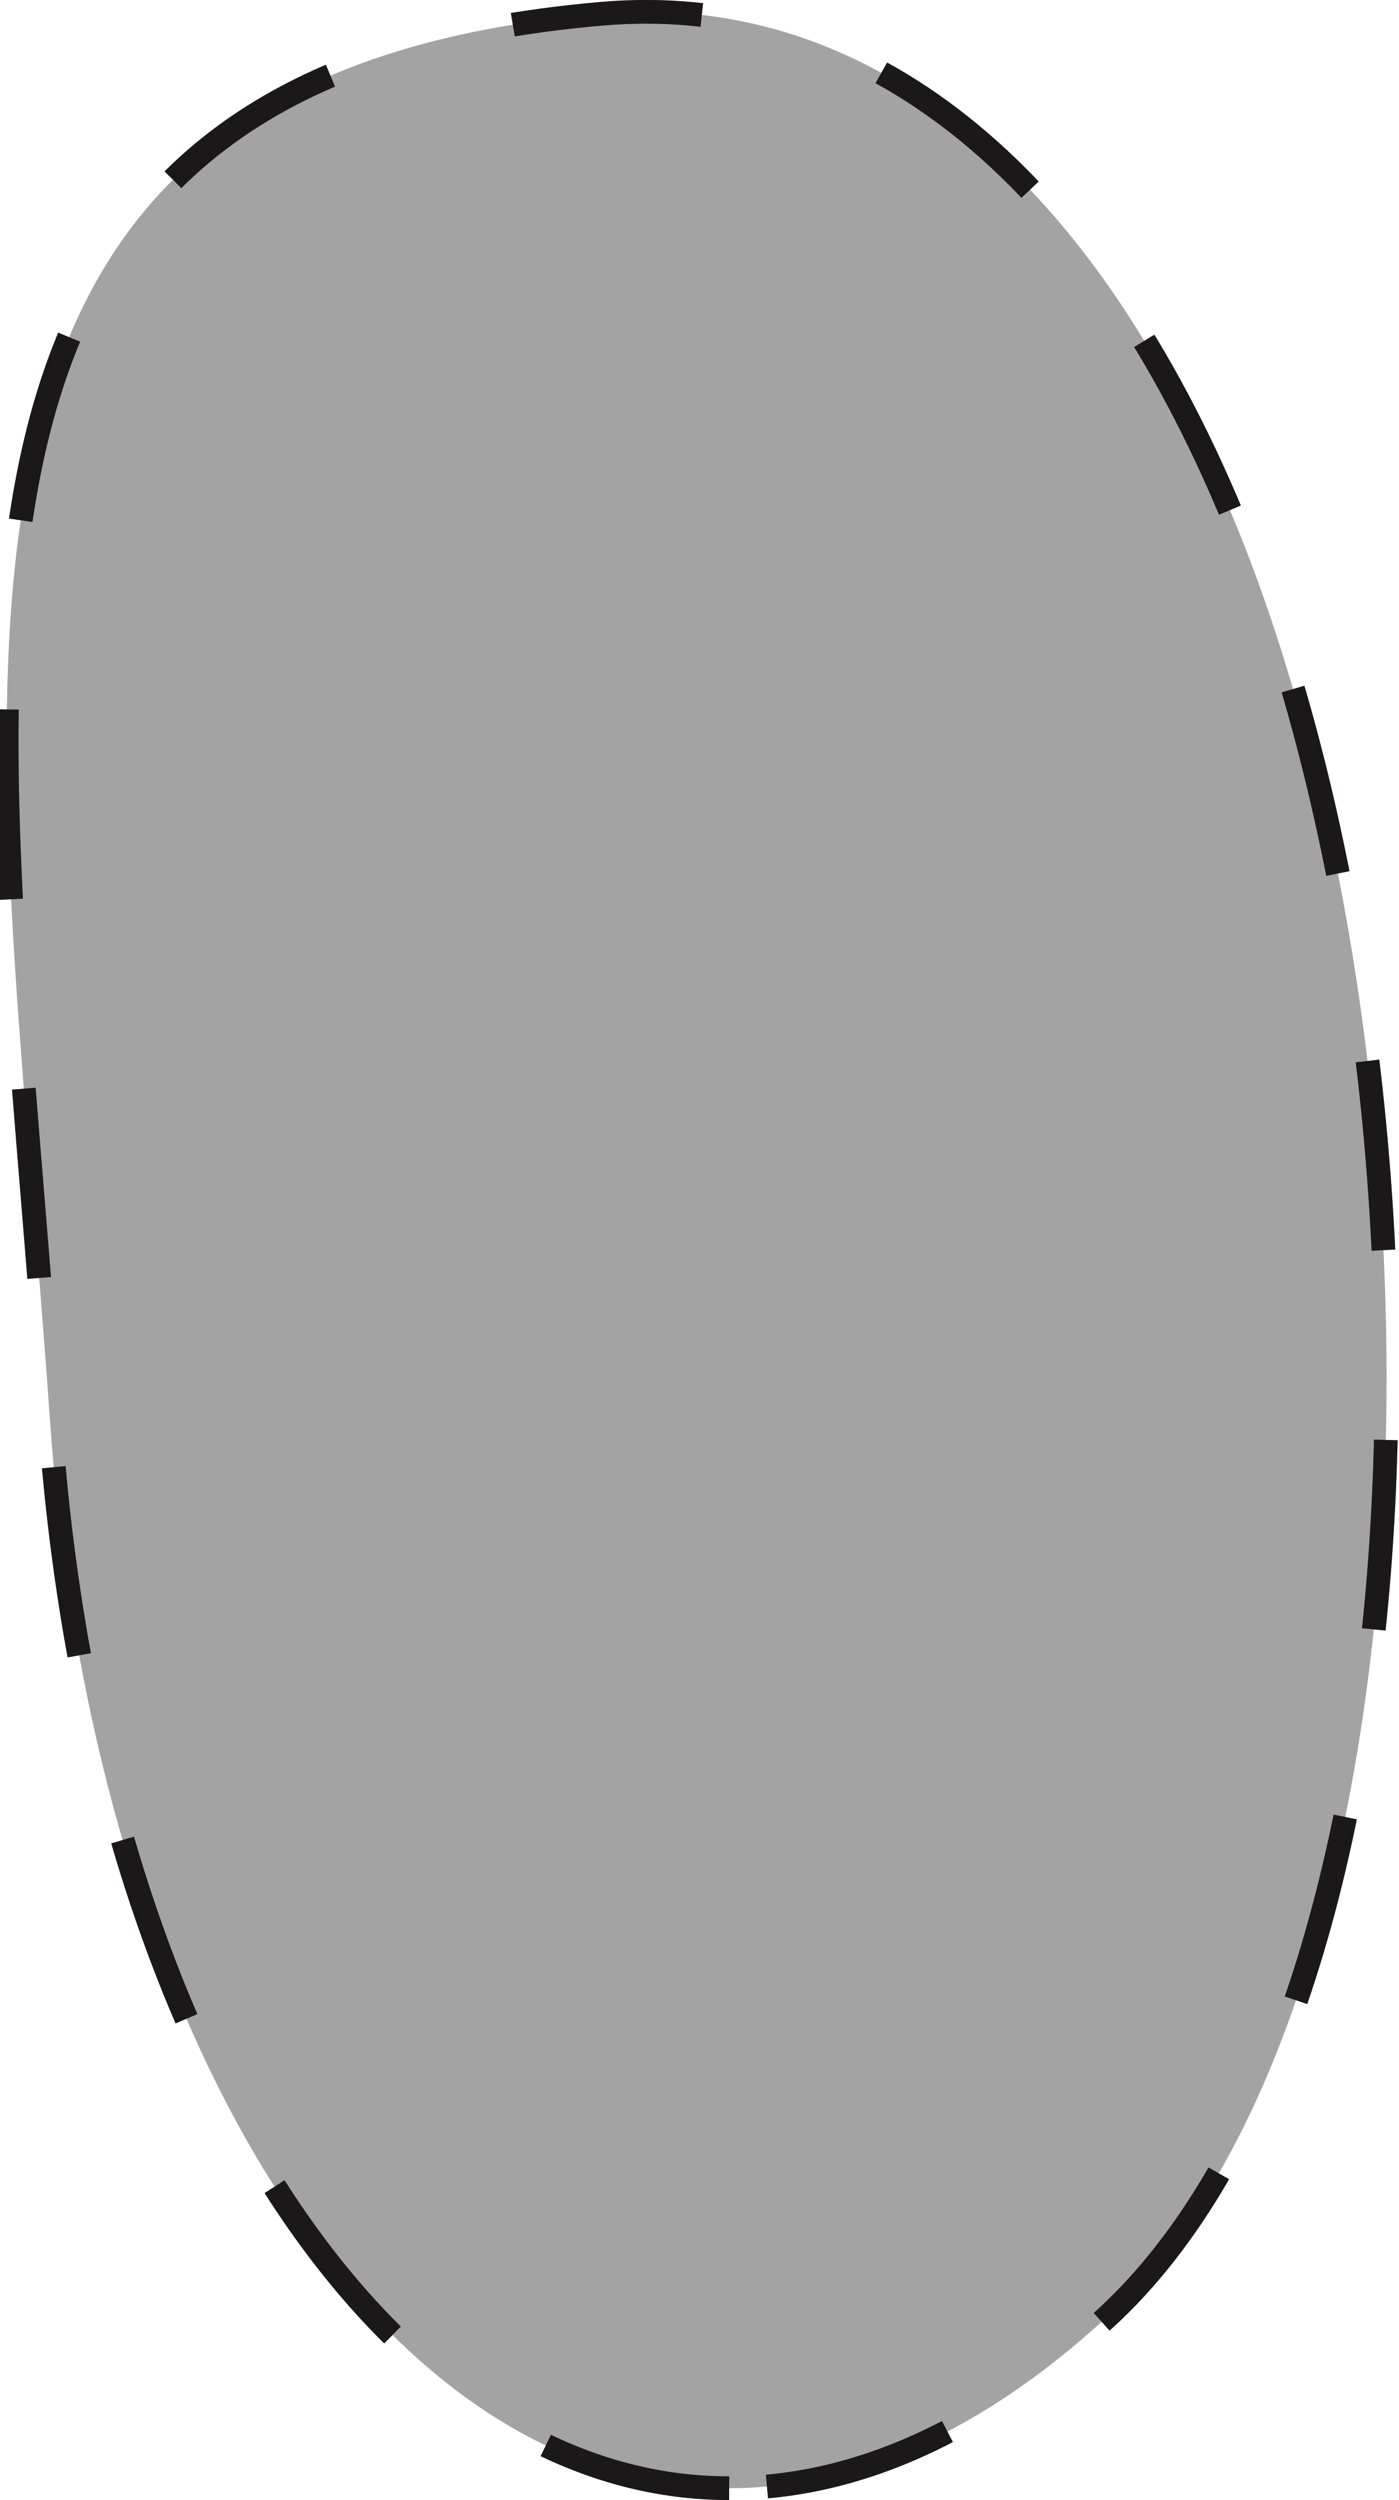
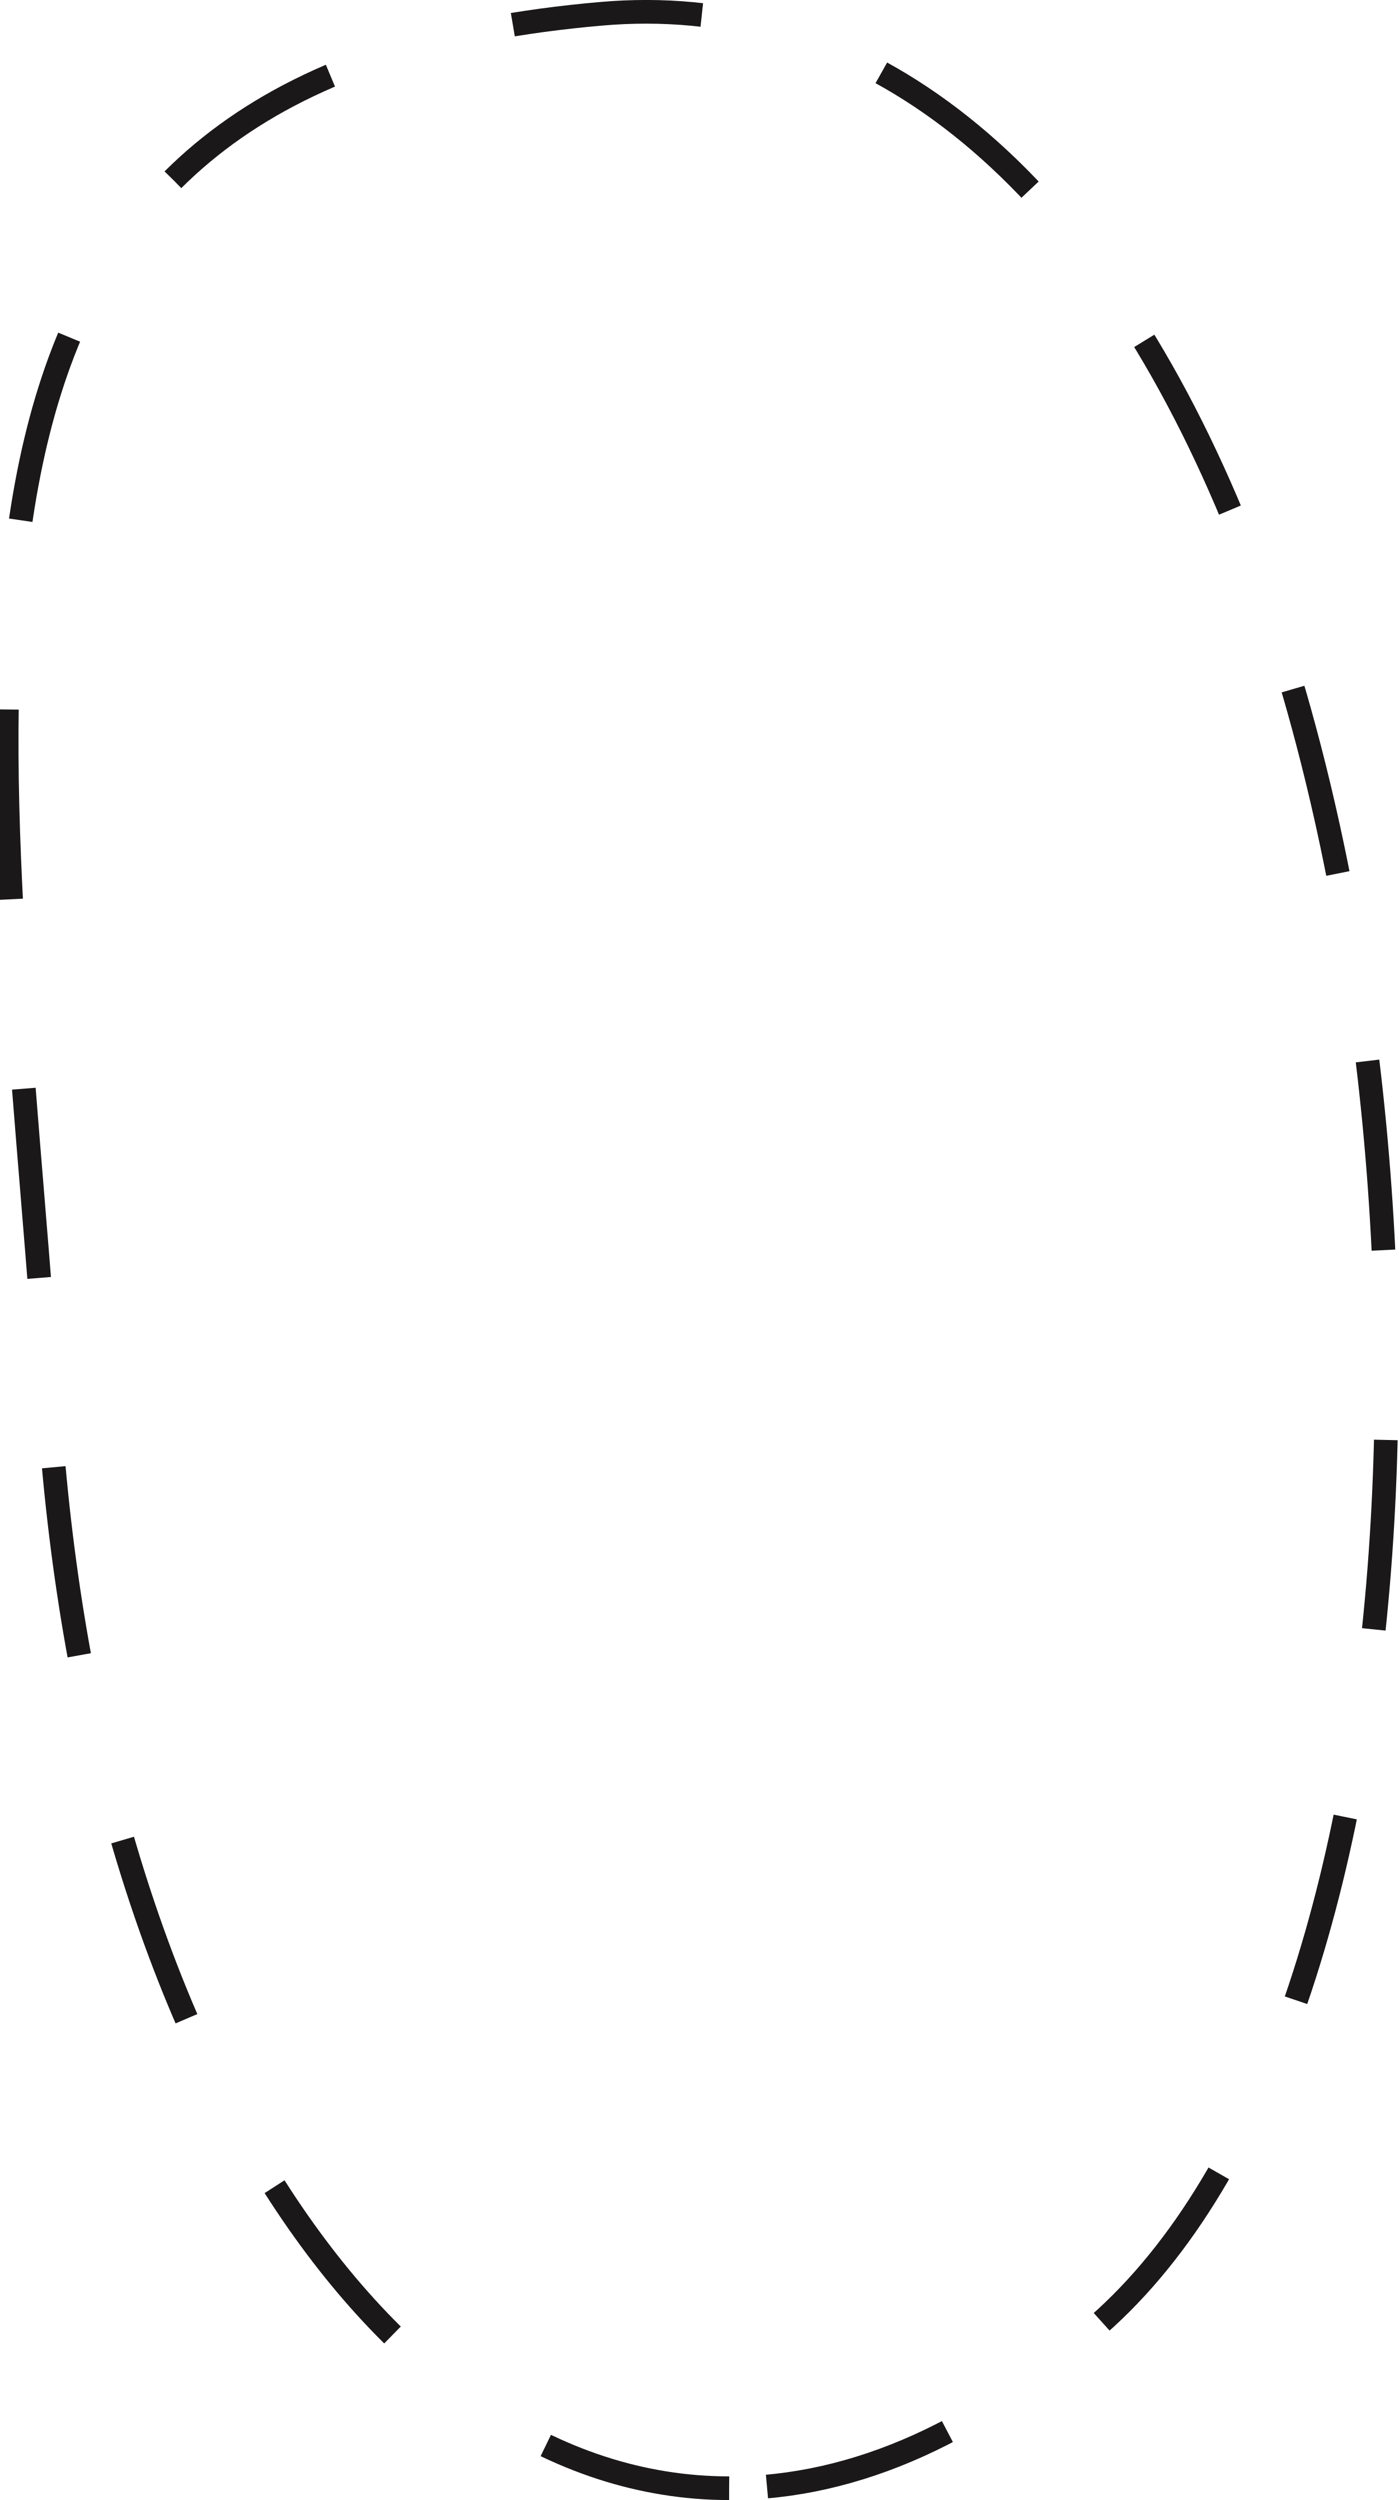
<svg xmlns="http://www.w3.org/2000/svg" width="53.191" height="95.044" viewBox="0 0 53.191 95.044">
  <g id="Group_18227" data-name="Group 18227" transform="translate(-529.445 -322.161)">
-     <path id="Path_2379" data-name="Path 2379" d="M4870.982,2919.433c-13.312,0-24.169-17.054-25.817-40.547-.207-2.939-.441-5.794-.667-8.556-1.963-23.912-3.513-42.8,21.636-44.968.567-.05,1.138-.074,1.7-.074,9.572,0,17.667,7.258,22.793,20.436,8.1,20.821,7.527,55.459-5.331,67.246-4.679,4.288-9.494,6.463-14.31,6.463Z" transform="translate(-4313.815 -2502.678)" fill="#191717" stroke="#1a1818" stroke-miterlimit="10" stroke-width="0.9" stroke-dasharray="7.218" opacity="0.396" />
    <path id="Path_2379-2" data-name="Path 2379" d="M4870.982,2919.433c-13.312,0-24.169-17.054-25.817-40.547-.207-2.939-.441-5.794-.667-8.556-1.963-23.912-3.513-42.8,21.636-44.968.567-.05,1.138-.074,1.7-.074,9.572,0,17.667,7.258,22.793,20.436,8.1,20.821,7.527,55.459-5.331,67.246-4.679,4.288-9.494,6.463-14.31,6.463Z" transform="translate(-4313.815 -2502.678)" fill="none" stroke="#1a1818" stroke-miterlimit="10" stroke-width="0.9" stroke-dasharray="7.218" />
  </g>
</svg>